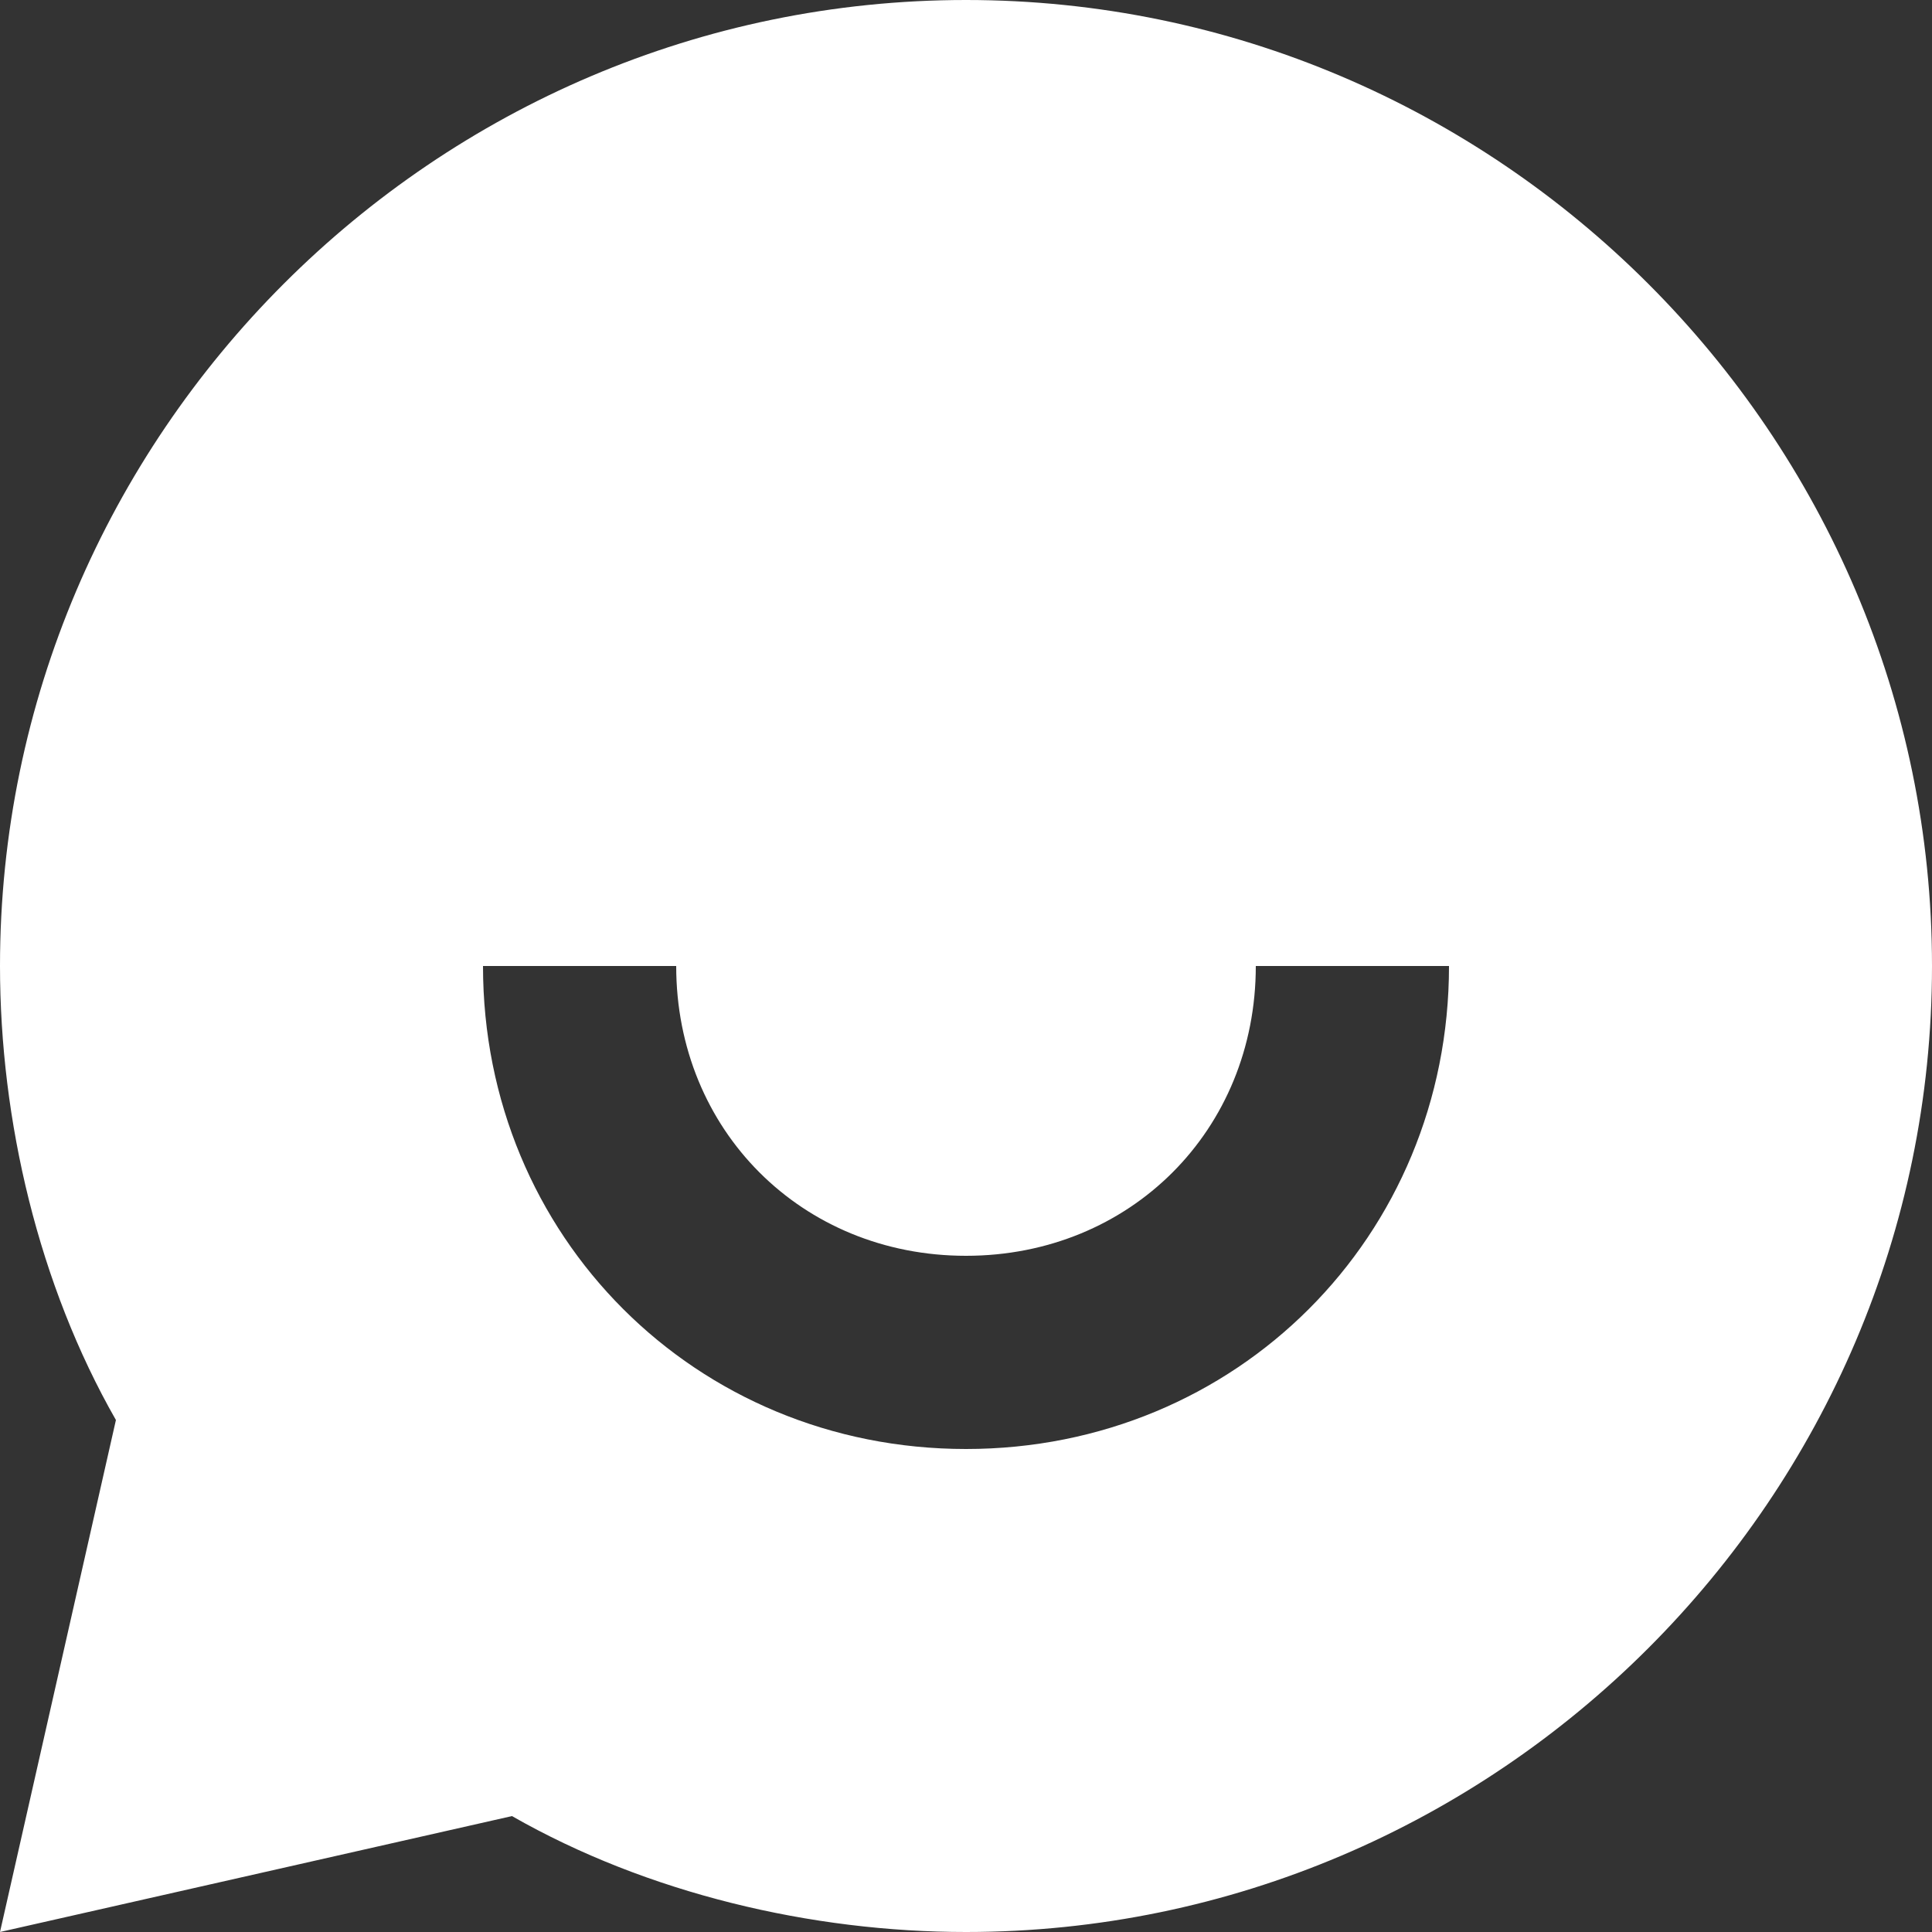
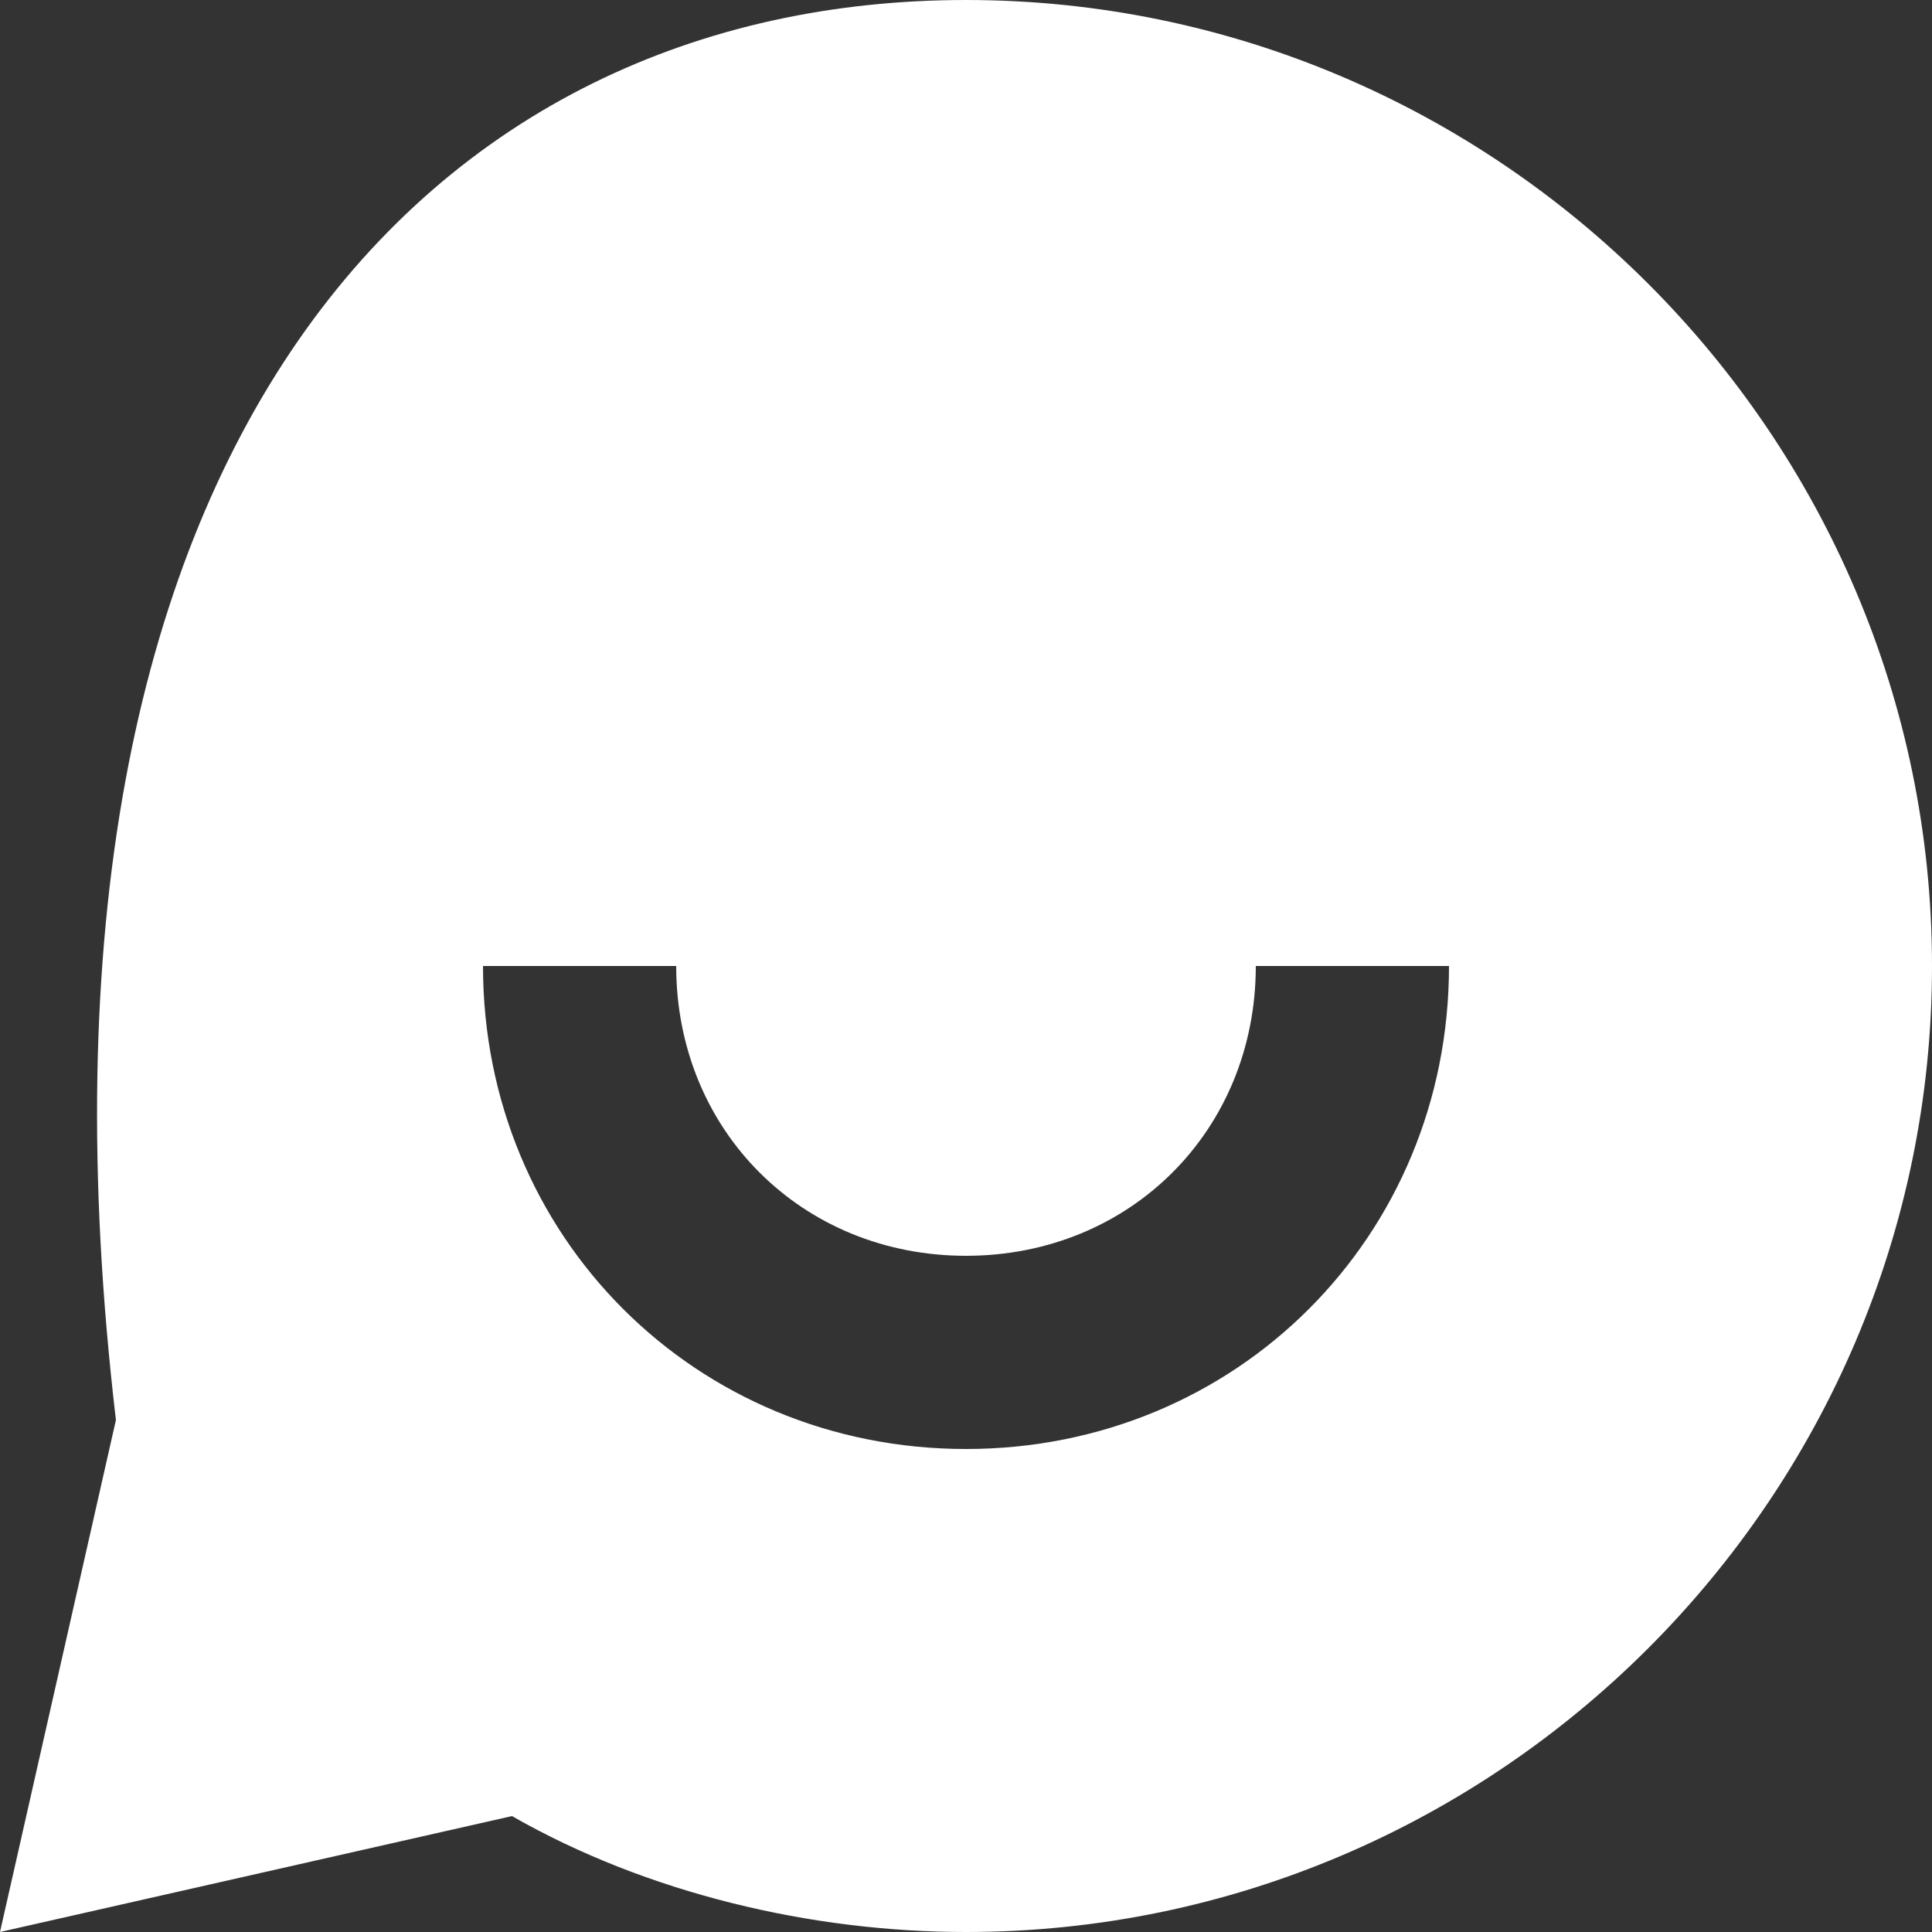
<svg xmlns="http://www.w3.org/2000/svg" width="20" height="20" viewBox="0 0 20 20" fill="none">
  <rect x="0" y="0" width="20" height="20" fill="#333333" stroke="none" />
-   <path d="M5.3 18.8L0 20L1.2 14.7C0.4 13.3 0 11.6 0 10C0 4.5 4.5 0 10 0C15.5 0 20 4.5 20 10C20 15.5 15.5 20 10 20C8.4 20 6.7 19.6 5.3 18.8ZM5 10C5 12.8 7.2 15 10 15C12.8 15 15 12.8 15 10H13C13 11.7 11.7 13 10 13C8.3 13 7 11.7 7 10H5Z" fill="white" />
+   <path d="M5.3 18.8L0 20L1.2 14.7C0 4.5 4.5 0 10 0C15.5 0 20 4.5 20 10C20 15.5 15.5 20 10 20C8.4 20 6.7 19.6 5.3 18.8ZM5 10C5 12.8 7.2 15 10 15C12.8 15 15 12.8 15 10H13C13 11.7 11.7 13 10 13C8.3 13 7 11.7 7 10H5Z" fill="white" />
</svg>